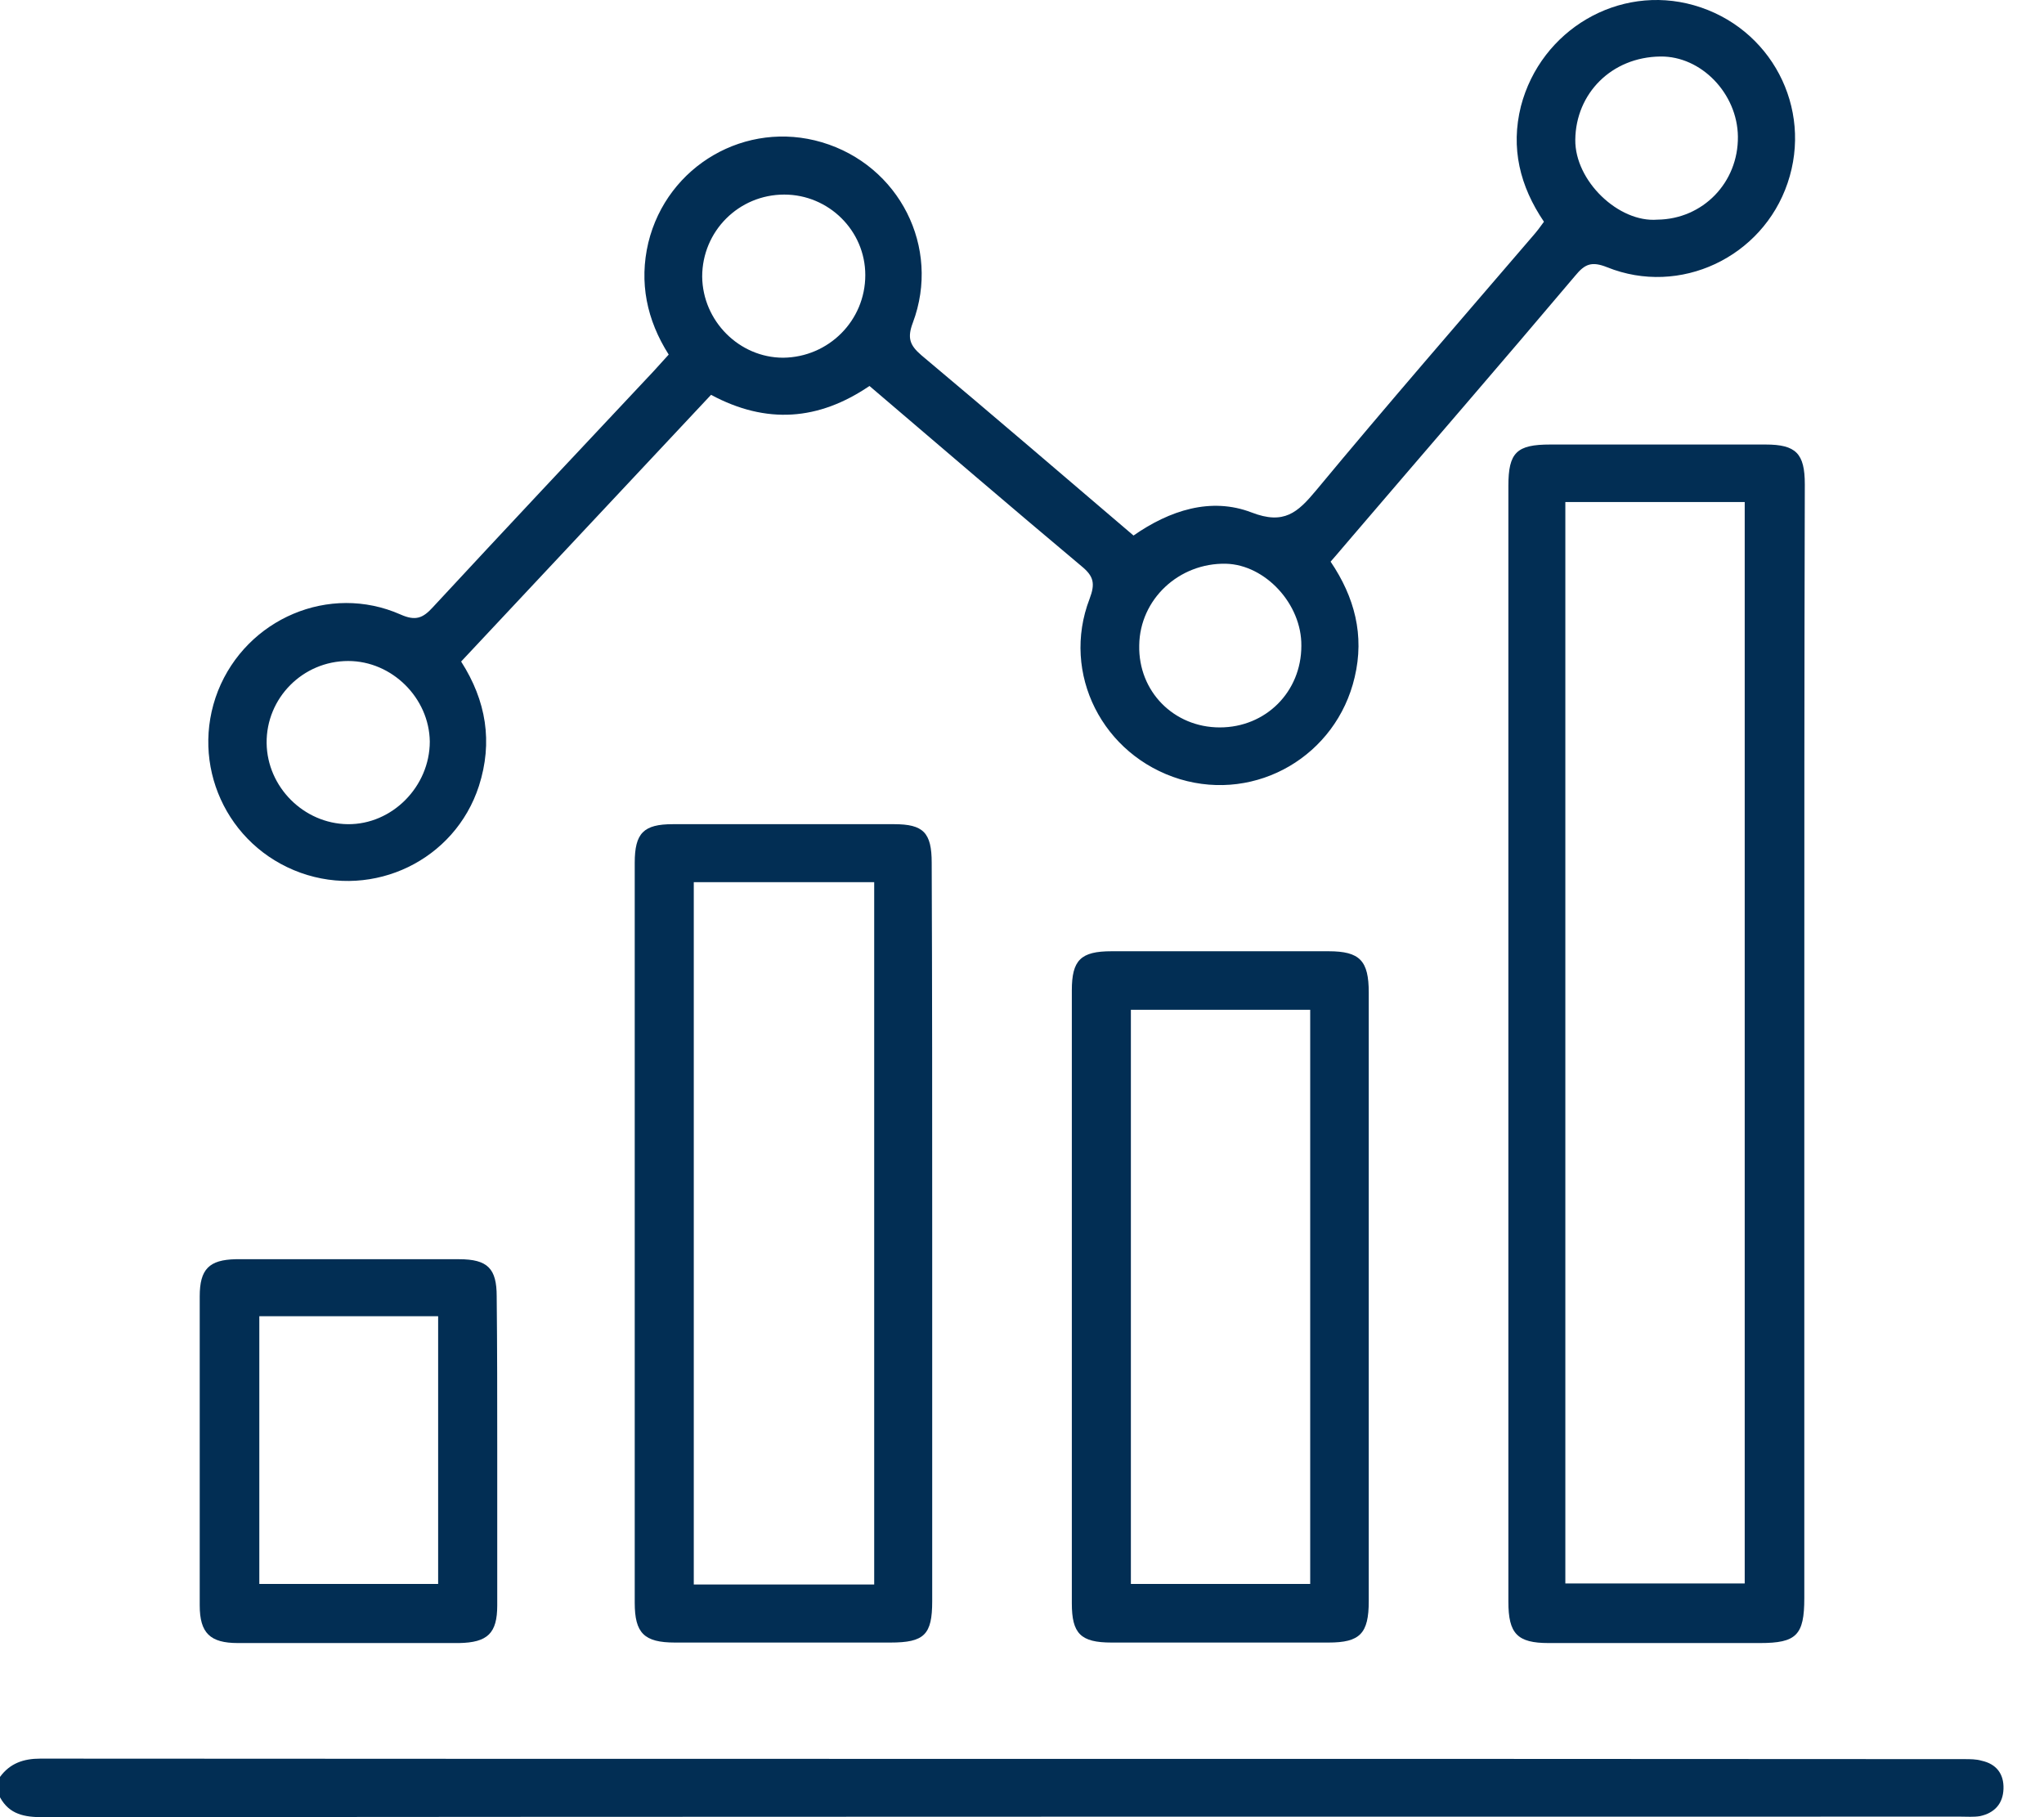
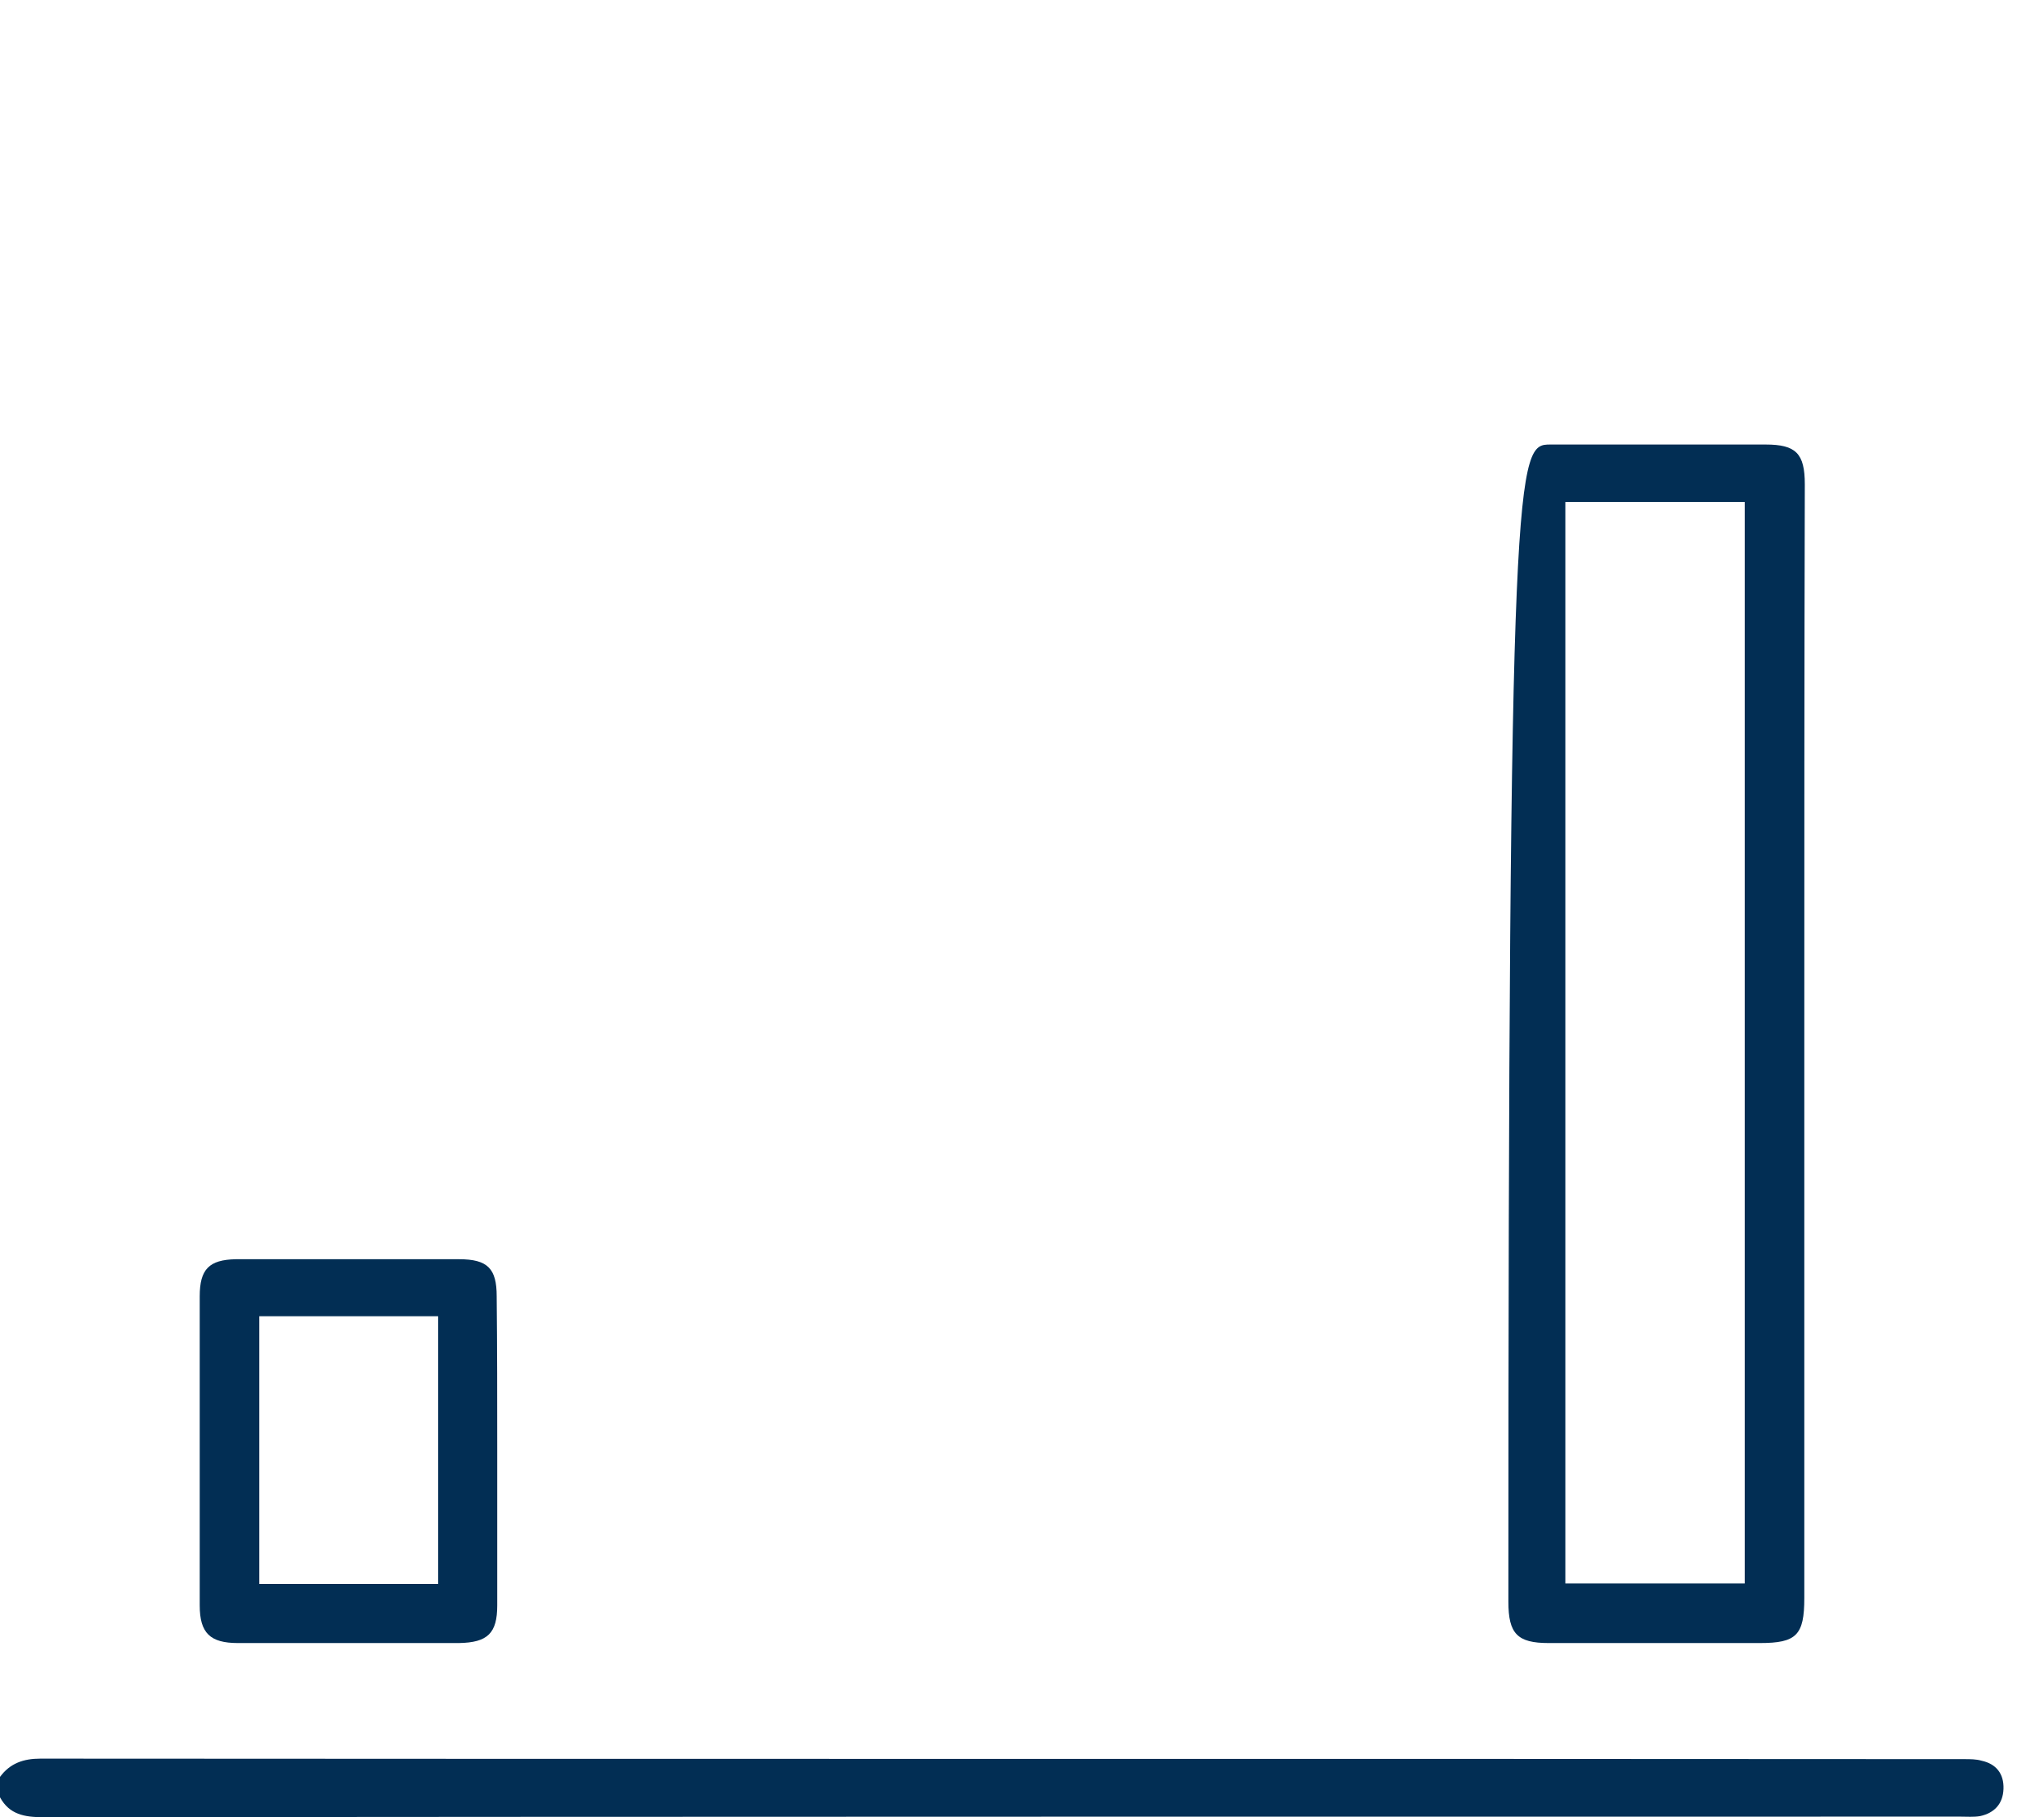
<svg xmlns="http://www.w3.org/2000/svg" width="45" height="40" viewBox="0 0 45 40" fill="none">
  <path d="M0 39.114C0.219 38.814 0.518 38.711 0.886 38.711C15.01 38.722 29.122 38.711 43.245 38.722C43.372 38.722 43.51 38.722 43.625 38.757C43.947 38.826 44.12 39.044 44.108 39.378C44.097 39.701 43.913 39.908 43.59 39.977C43.452 40 43.303 39.988 43.164 39.988C29.087 39.988 15.01 39.988 0.944 40C0.541 40 0.207 39.942 0 39.562C0 39.401 0 39.252 0 39.114Z" fill="#022E54" />
-   <path d="M29.294 12.363C29.824 13.146 30.043 13.986 29.824 14.907C29.421 16.634 27.671 17.658 25.979 17.152C24.276 16.634 23.355 14.826 23.988 13.181C24.115 12.847 24.08 12.685 23.815 12.467C22.25 11.155 20.707 9.831 19.142 8.496C18.026 9.255 16.875 9.347 15.654 8.691C13.824 10.648 11.982 12.605 10.152 14.562C10.705 15.425 10.854 16.334 10.544 17.301C10.014 18.936 8.23 19.788 6.619 19.212C4.984 18.625 4.167 16.818 4.8 15.206C5.433 13.618 7.252 12.835 8.817 13.526C9.151 13.675 9.312 13.606 9.531 13.365C11.142 11.627 12.765 9.9 14.388 8.173C14.492 8.058 14.595 7.943 14.722 7.805C14.239 7.045 14.066 6.217 14.273 5.342C14.688 3.638 16.426 2.637 18.095 3.132C19.798 3.638 20.719 5.445 20.097 7.103C19.971 7.437 20.028 7.598 20.282 7.817C21.847 9.129 23.39 10.453 24.955 11.788C25.749 11.235 26.658 10.936 27.556 11.281C28.27 11.557 28.569 11.281 28.972 10.798C30.538 8.91 32.149 7.057 33.749 5.192C33.83 5.1 33.91 4.996 33.991 4.881C33.461 4.099 33.254 3.258 33.484 2.338C33.922 0.657 35.637 -0.356 37.294 0.116C38.986 0.599 39.919 2.372 39.355 4.03C38.802 5.664 36.983 6.527 35.383 5.883C35.038 5.745 34.889 5.814 34.681 6.067C33.058 7.989 31.412 9.888 29.778 11.799C29.617 11.983 29.467 12.168 29.294 12.363ZM7.666 14.55C6.665 14.55 5.859 15.367 5.87 16.357C5.882 17.324 6.688 18.13 7.655 18.142C8.633 18.153 9.462 17.313 9.462 16.323C9.45 15.367 8.633 14.55 7.666 14.55ZM26.854 16.012C27.867 16.012 28.65 15.229 28.65 14.216C28.661 13.296 27.855 12.432 26.992 12.409C25.956 12.386 25.093 13.192 25.081 14.205C25.058 15.218 25.841 16.012 26.854 16.012ZM19.05 6.055C19.05 5.077 18.244 4.283 17.266 4.283C16.264 4.283 15.459 5.089 15.459 6.09C15.47 7.068 16.276 7.874 17.243 7.874C18.244 7.863 19.05 7.057 19.05 6.055ZM36.488 4.835C37.49 4.824 38.273 4.018 38.261 3.005C38.25 2.061 37.455 1.233 36.557 1.244C35.475 1.256 34.693 2.061 34.681 3.074C34.67 3.984 35.637 4.904 36.488 4.835Z" fill="#022E54" />
-   <path d="M39.723 22.976C39.723 27.039 39.723 31.102 39.723 35.177C39.723 35.994 39.55 36.167 38.745 36.167C37.191 36.167 35.648 36.167 34.094 36.167C33.404 36.167 33.208 35.96 33.208 35.258C33.208 27.074 33.208 18.878 33.208 10.694C33.208 9.958 33.392 9.785 34.129 9.785C35.706 9.785 37.283 9.785 38.871 9.785C39.539 9.785 39.734 9.981 39.734 10.66C39.723 14.758 39.723 18.867 39.723 22.976ZM34.462 34.855C35.786 34.855 37.11 34.855 38.411 34.855C38.411 26.901 38.411 18.97 38.411 11.051C37.075 11.051 35.786 11.051 34.462 11.051C34.462 19.005 34.462 26.913 34.462 34.855Z" fill="#022E54" />
-   <path d="M20.523 27.143C20.523 29.848 20.523 32.541 20.523 35.246C20.523 35.983 20.351 36.156 19.602 36.156C18.026 36.156 16.437 36.156 14.86 36.156C14.181 36.156 13.974 35.948 13.974 35.281C13.974 29.848 13.974 24.415 13.974 18.993C13.974 18.337 14.169 18.142 14.814 18.142C16.437 18.142 18.06 18.142 19.683 18.142C20.328 18.142 20.512 18.326 20.512 18.993C20.523 21.71 20.523 24.426 20.523 27.143ZM19.246 34.878C19.246 29.71 19.246 24.576 19.246 19.419C17.899 19.419 16.598 19.419 15.274 19.419C15.274 24.587 15.274 29.721 15.274 34.878C16.598 34.878 17.899 34.878 19.246 34.878Z" fill="#022E54" />
-   <path d="M23.597 28.524C23.597 26.279 23.597 24.046 23.597 21.802C23.597 21.134 23.792 20.939 24.471 20.939C26.06 20.939 27.66 20.939 29.248 20.939C29.939 20.939 30.134 21.146 30.134 21.848C30.134 26.314 30.134 30.78 30.134 35.246C30.134 35.96 29.939 36.156 29.248 36.156C27.66 36.156 26.06 36.156 24.471 36.156C23.792 36.156 23.597 35.96 23.597 35.292C23.597 33.036 23.597 30.78 23.597 28.524ZM28.845 34.866C28.845 30.619 28.845 26.418 28.845 22.228C27.51 22.228 26.209 22.228 24.897 22.228C24.897 26.452 24.897 30.665 24.897 34.866C26.221 34.866 27.522 34.866 28.845 34.866Z" fill="#022E54" />
+   <path d="M39.723 22.976C39.723 27.039 39.723 31.102 39.723 35.177C39.723 35.994 39.55 36.167 38.745 36.167C37.191 36.167 35.648 36.167 34.094 36.167C33.404 36.167 33.208 35.96 33.208 35.258C33.208 9.958 33.392 9.785 34.129 9.785C35.706 9.785 37.283 9.785 38.871 9.785C39.539 9.785 39.734 9.981 39.734 10.66C39.723 14.758 39.723 18.867 39.723 22.976ZM34.462 34.855C35.786 34.855 37.11 34.855 38.411 34.855C38.411 26.901 38.411 18.97 38.411 11.051C37.075 11.051 35.786 11.051 34.462 11.051C34.462 19.005 34.462 26.913 34.462 34.855Z" fill="#022E54" />
  <path d="M10.947 31.931C10.947 33.071 10.947 34.199 10.947 35.338C10.947 35.948 10.739 36.156 10.106 36.167C8.483 36.167 6.86 36.167 5.237 36.167C4.627 36.167 4.397 35.948 4.397 35.338C4.397 33.071 4.397 30.803 4.397 28.535C4.397 27.937 4.604 27.73 5.191 27.718C6.826 27.718 8.46 27.718 10.106 27.718C10.739 27.718 10.935 27.925 10.935 28.535C10.947 29.663 10.947 30.792 10.947 31.931ZM5.709 28.973C5.709 30.953 5.709 32.91 5.709 34.866C7.033 34.866 8.334 34.866 9.646 34.866C9.646 32.886 9.646 30.941 9.646 28.973C8.322 28.973 7.021 28.973 5.709 28.973Z" fill="#022E54" />
</svg>